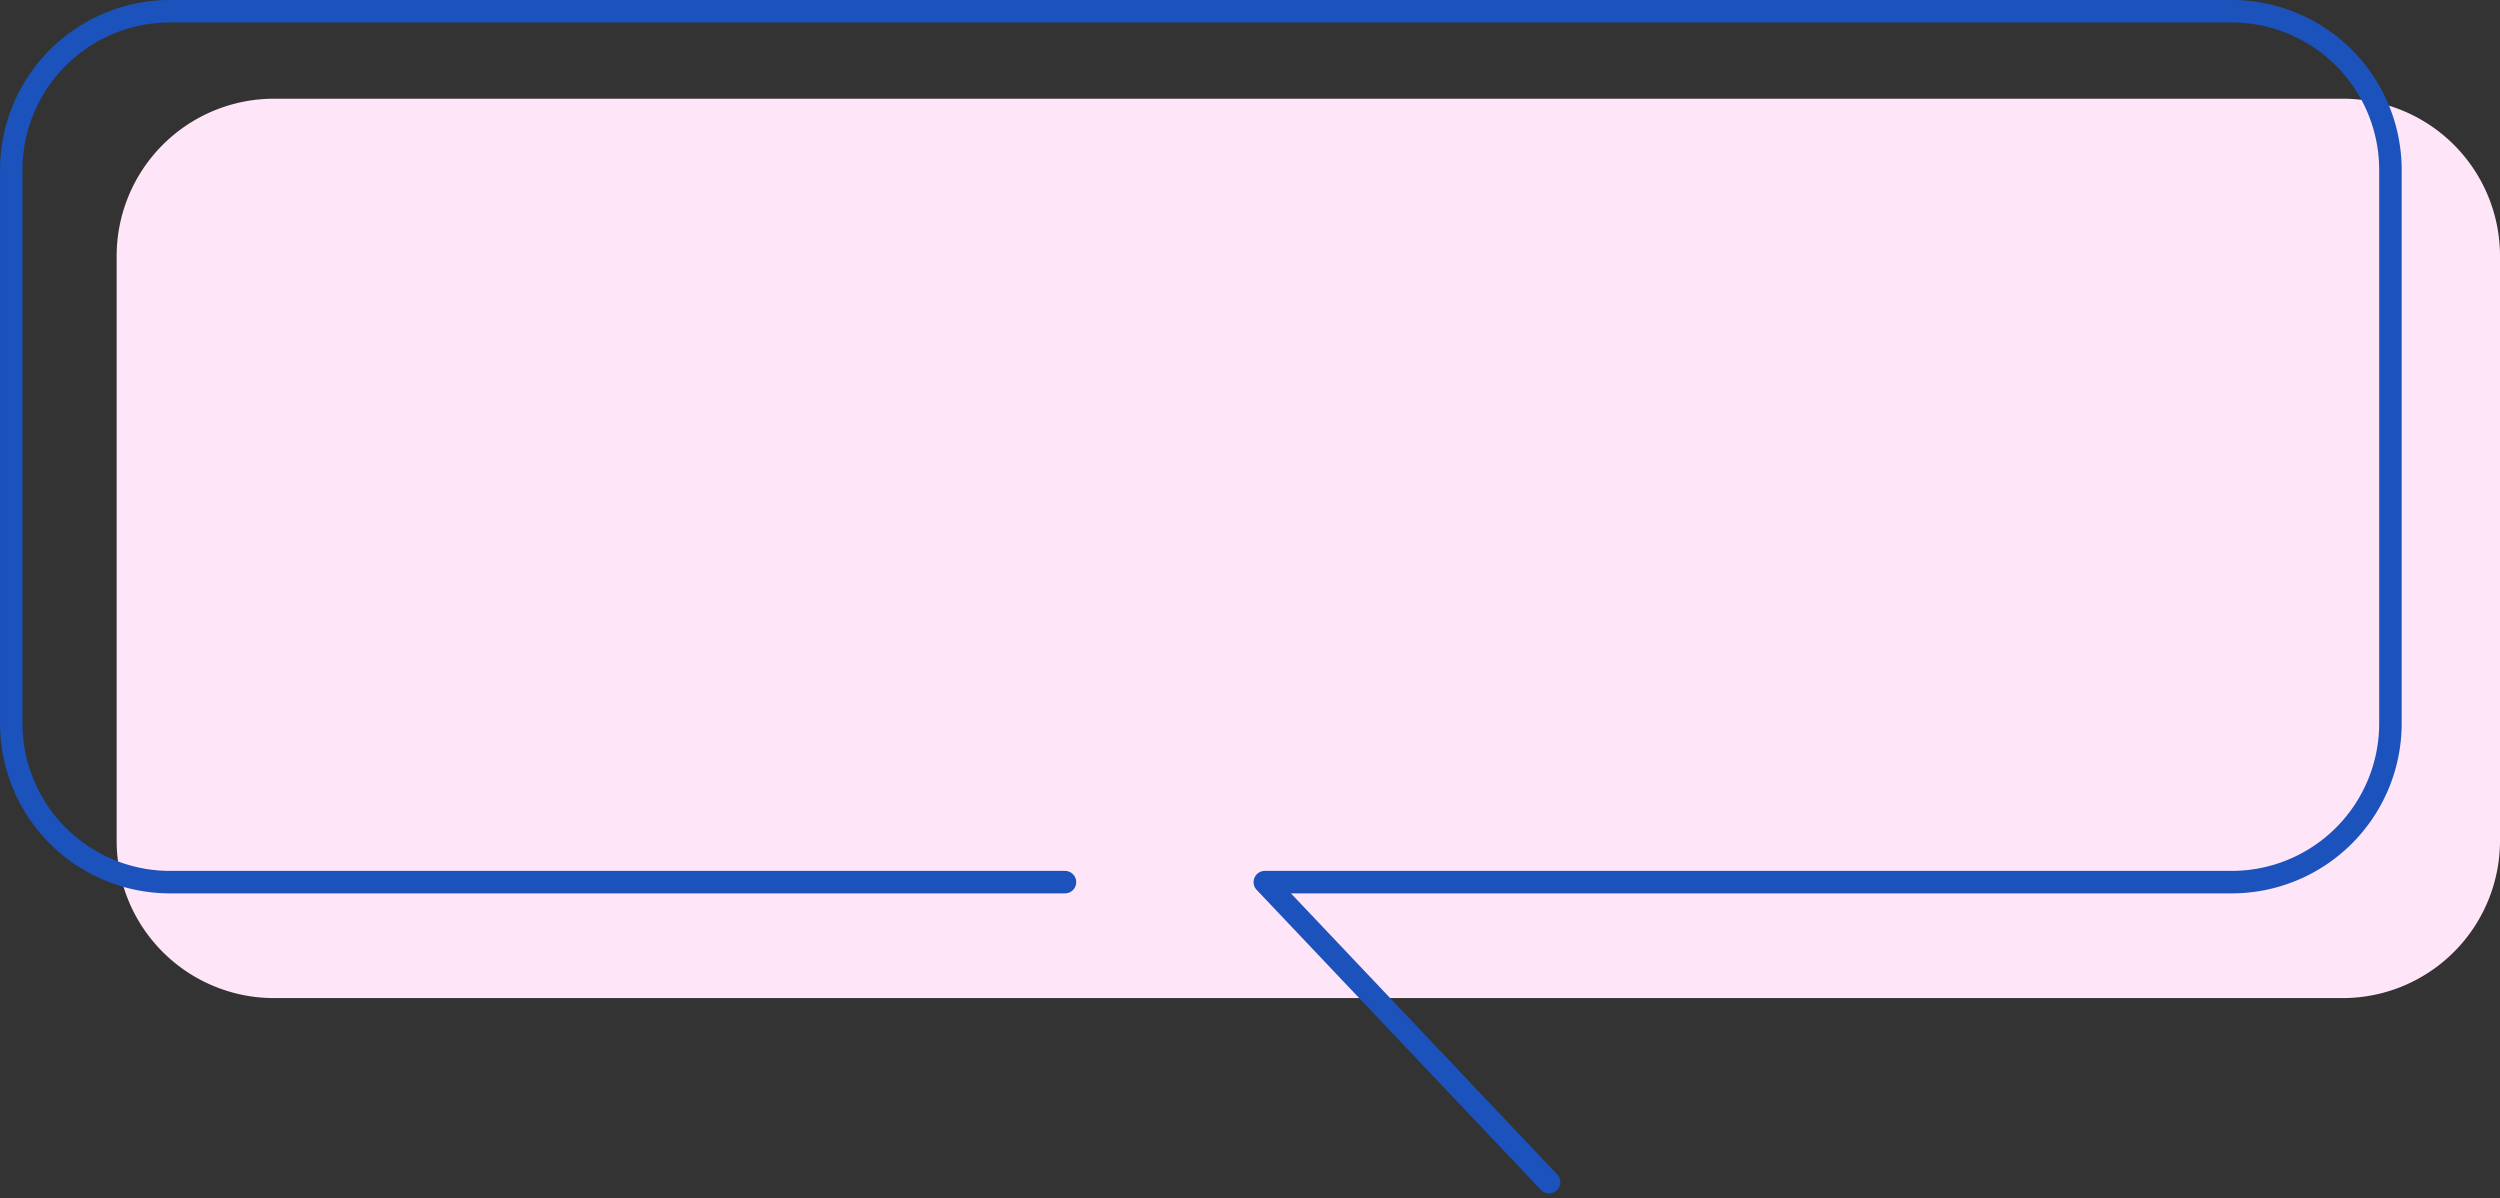
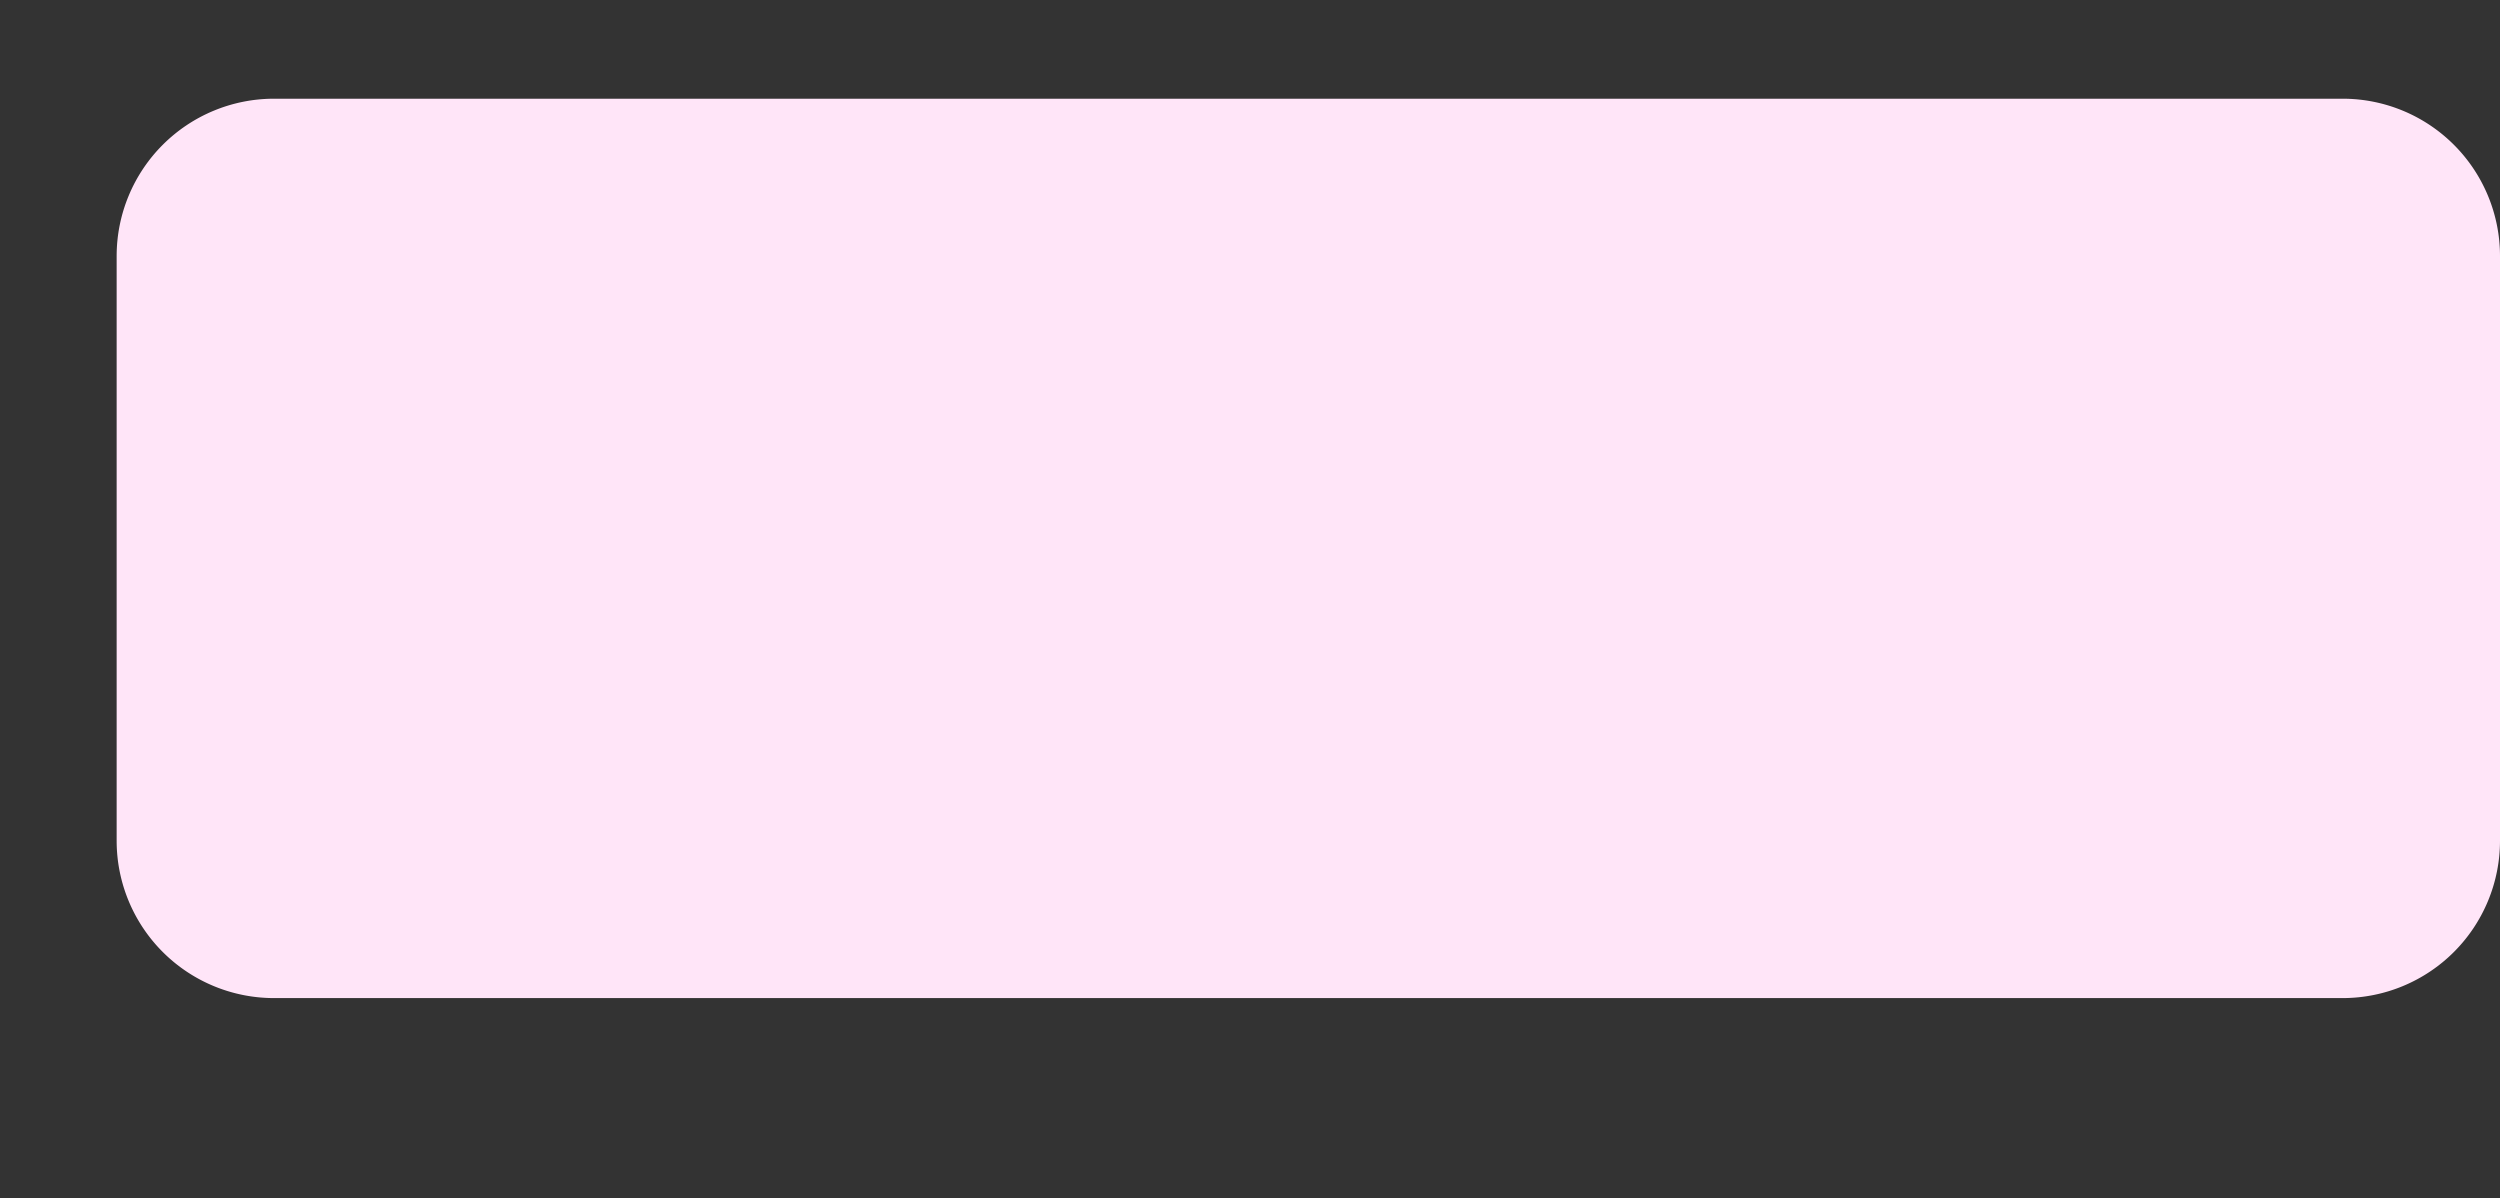
<svg xmlns="http://www.w3.org/2000/svg" width="111.188" height="53.283" viewBox="0 0 111.188 53.283">
  <rect x="0" y="0" width="111.188" height="53.283" fill="#333333" stroke="none" />
  <g transform="translate(0.5 0.5)">
    <path d="M7,0H99a7,7,0,0,1,7,7V33a7,7,0,0,1-7,7H7a7,7,0,0,1-7-7V7A7,7,0,0,1,7,0Z" transform="translate(4.688 3.89)" fill="#ffe5f8" />
-     <path d="M-1859.165,598.212h-39.823a7.06,7.06,0,0,1-7.04-7.04V566.52a7.061,7.061,0,0,1,7.04-7.041h91.733a7.061,7.061,0,0,1,7.041,7.041v24.652a7.061,7.061,0,0,1-7.041,7.04h-43.021l12.642,13.344" transform="translate(1906.029 -559.479)" fill="none" stroke="#1b52bc" stroke-linecap="round" stroke-linejoin="round" stroke-miterlimit="10" stroke-width="1" />
  </g>
</svg>